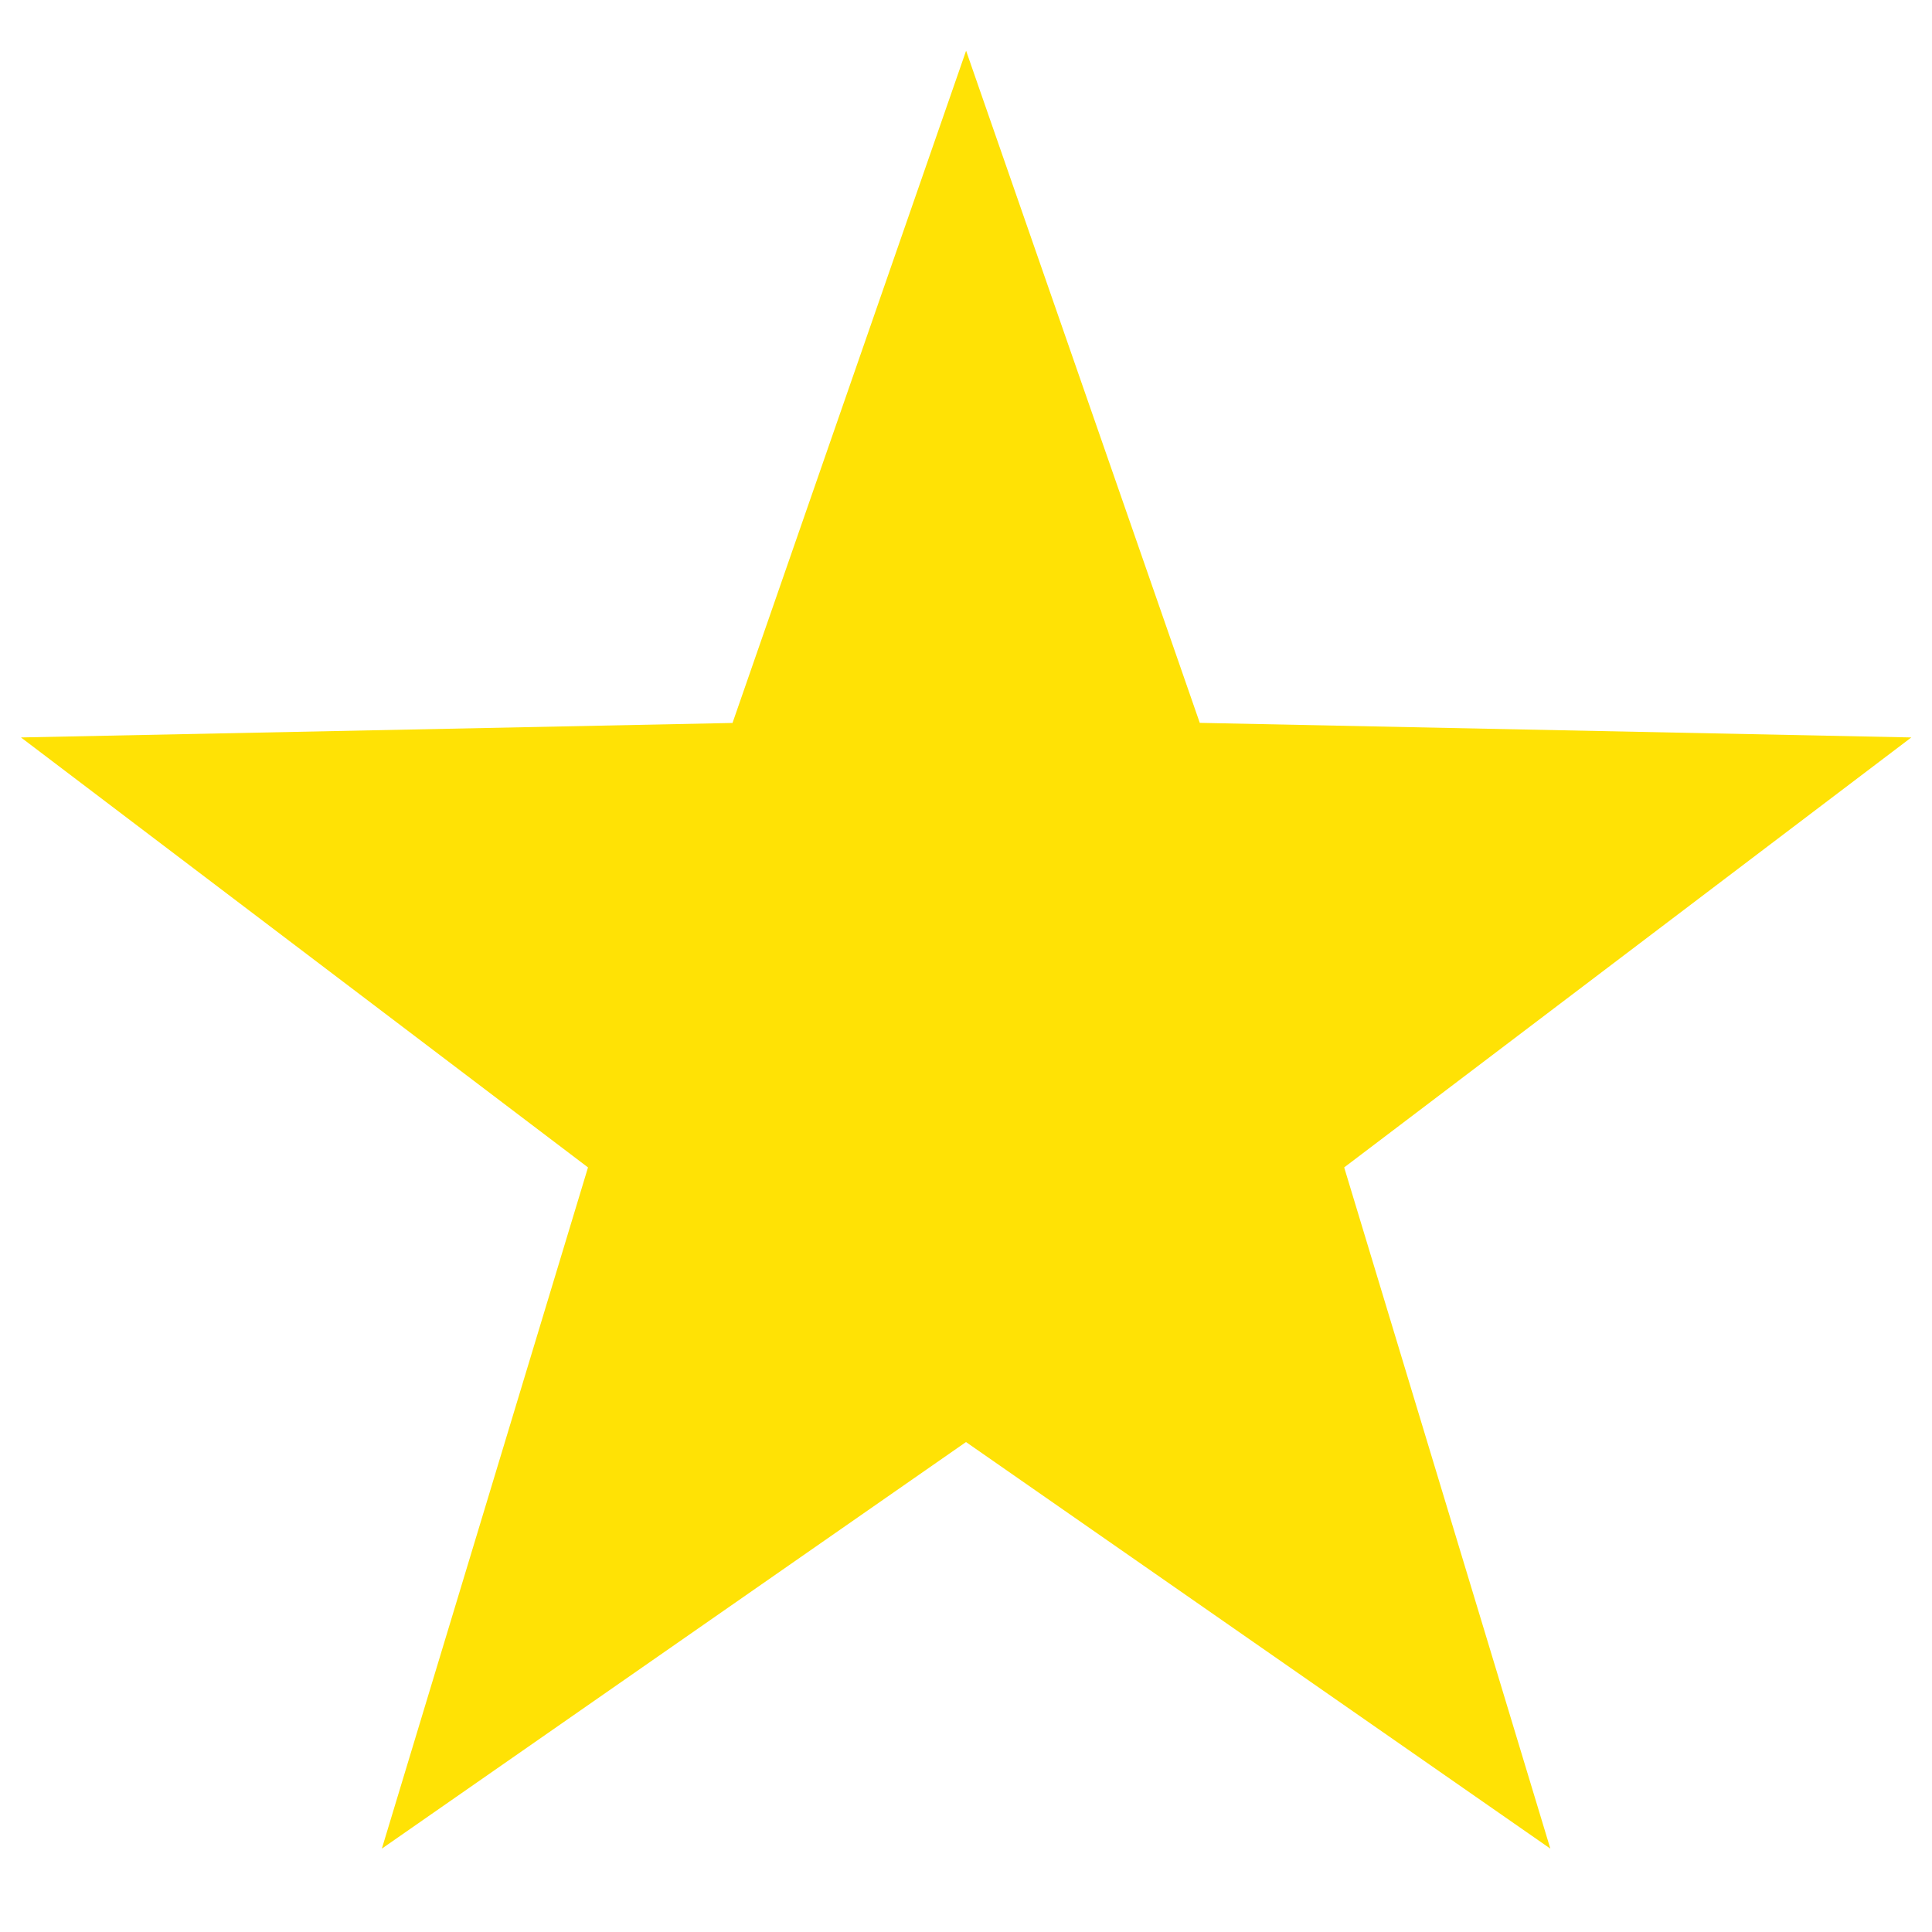
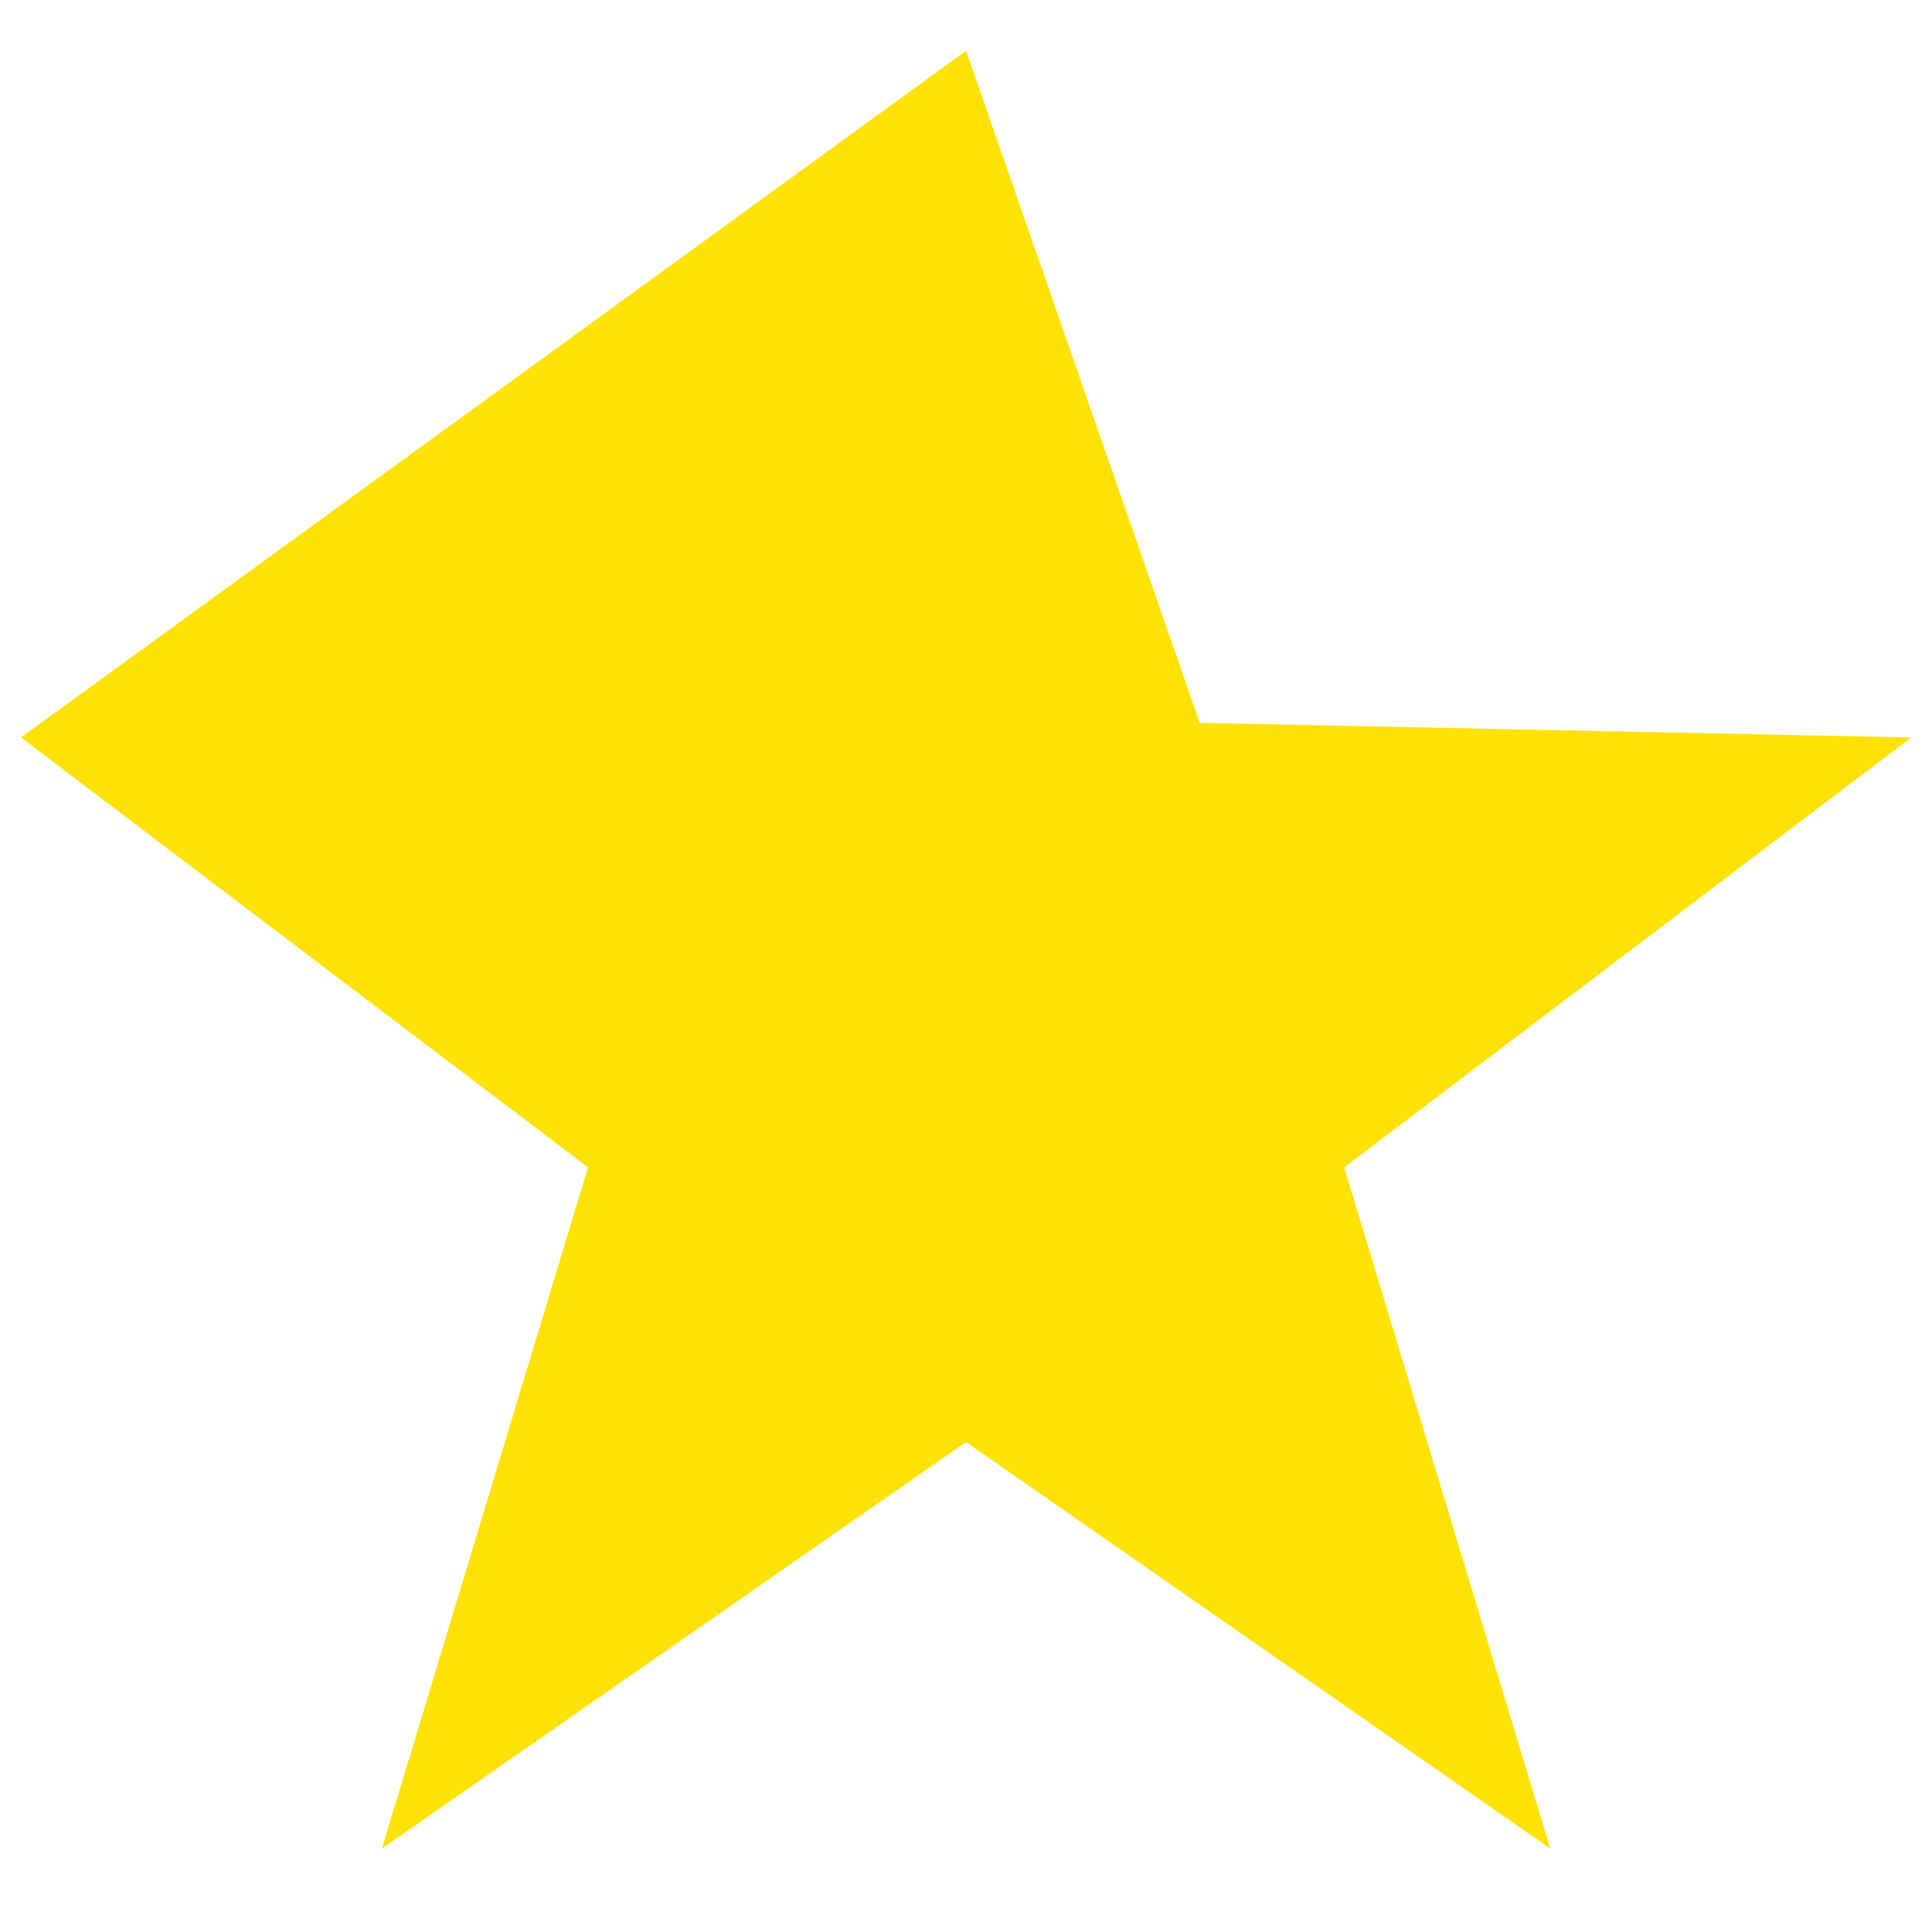
<svg xmlns="http://www.w3.org/2000/svg" width="20" height="20" viewBox="0 0 20 20" fill="none">
-   <path d="M10.001 0.525L12.42 7.483L19.786 7.634L13.915 12.085L16.049 19.137L10 14.928L3.953 19.137L6.087 12.085L0.217 7.634L7.583 7.484L10.001 0.525Z" fill="#FFE205" />
+   <path d="M10.001 0.525L12.42 7.483L19.786 7.634L13.915 12.085L16.049 19.137L10 14.928L3.953 19.137L6.087 12.085L0.217 7.634L10.001 0.525Z" fill="#FFE205" />
</svg>